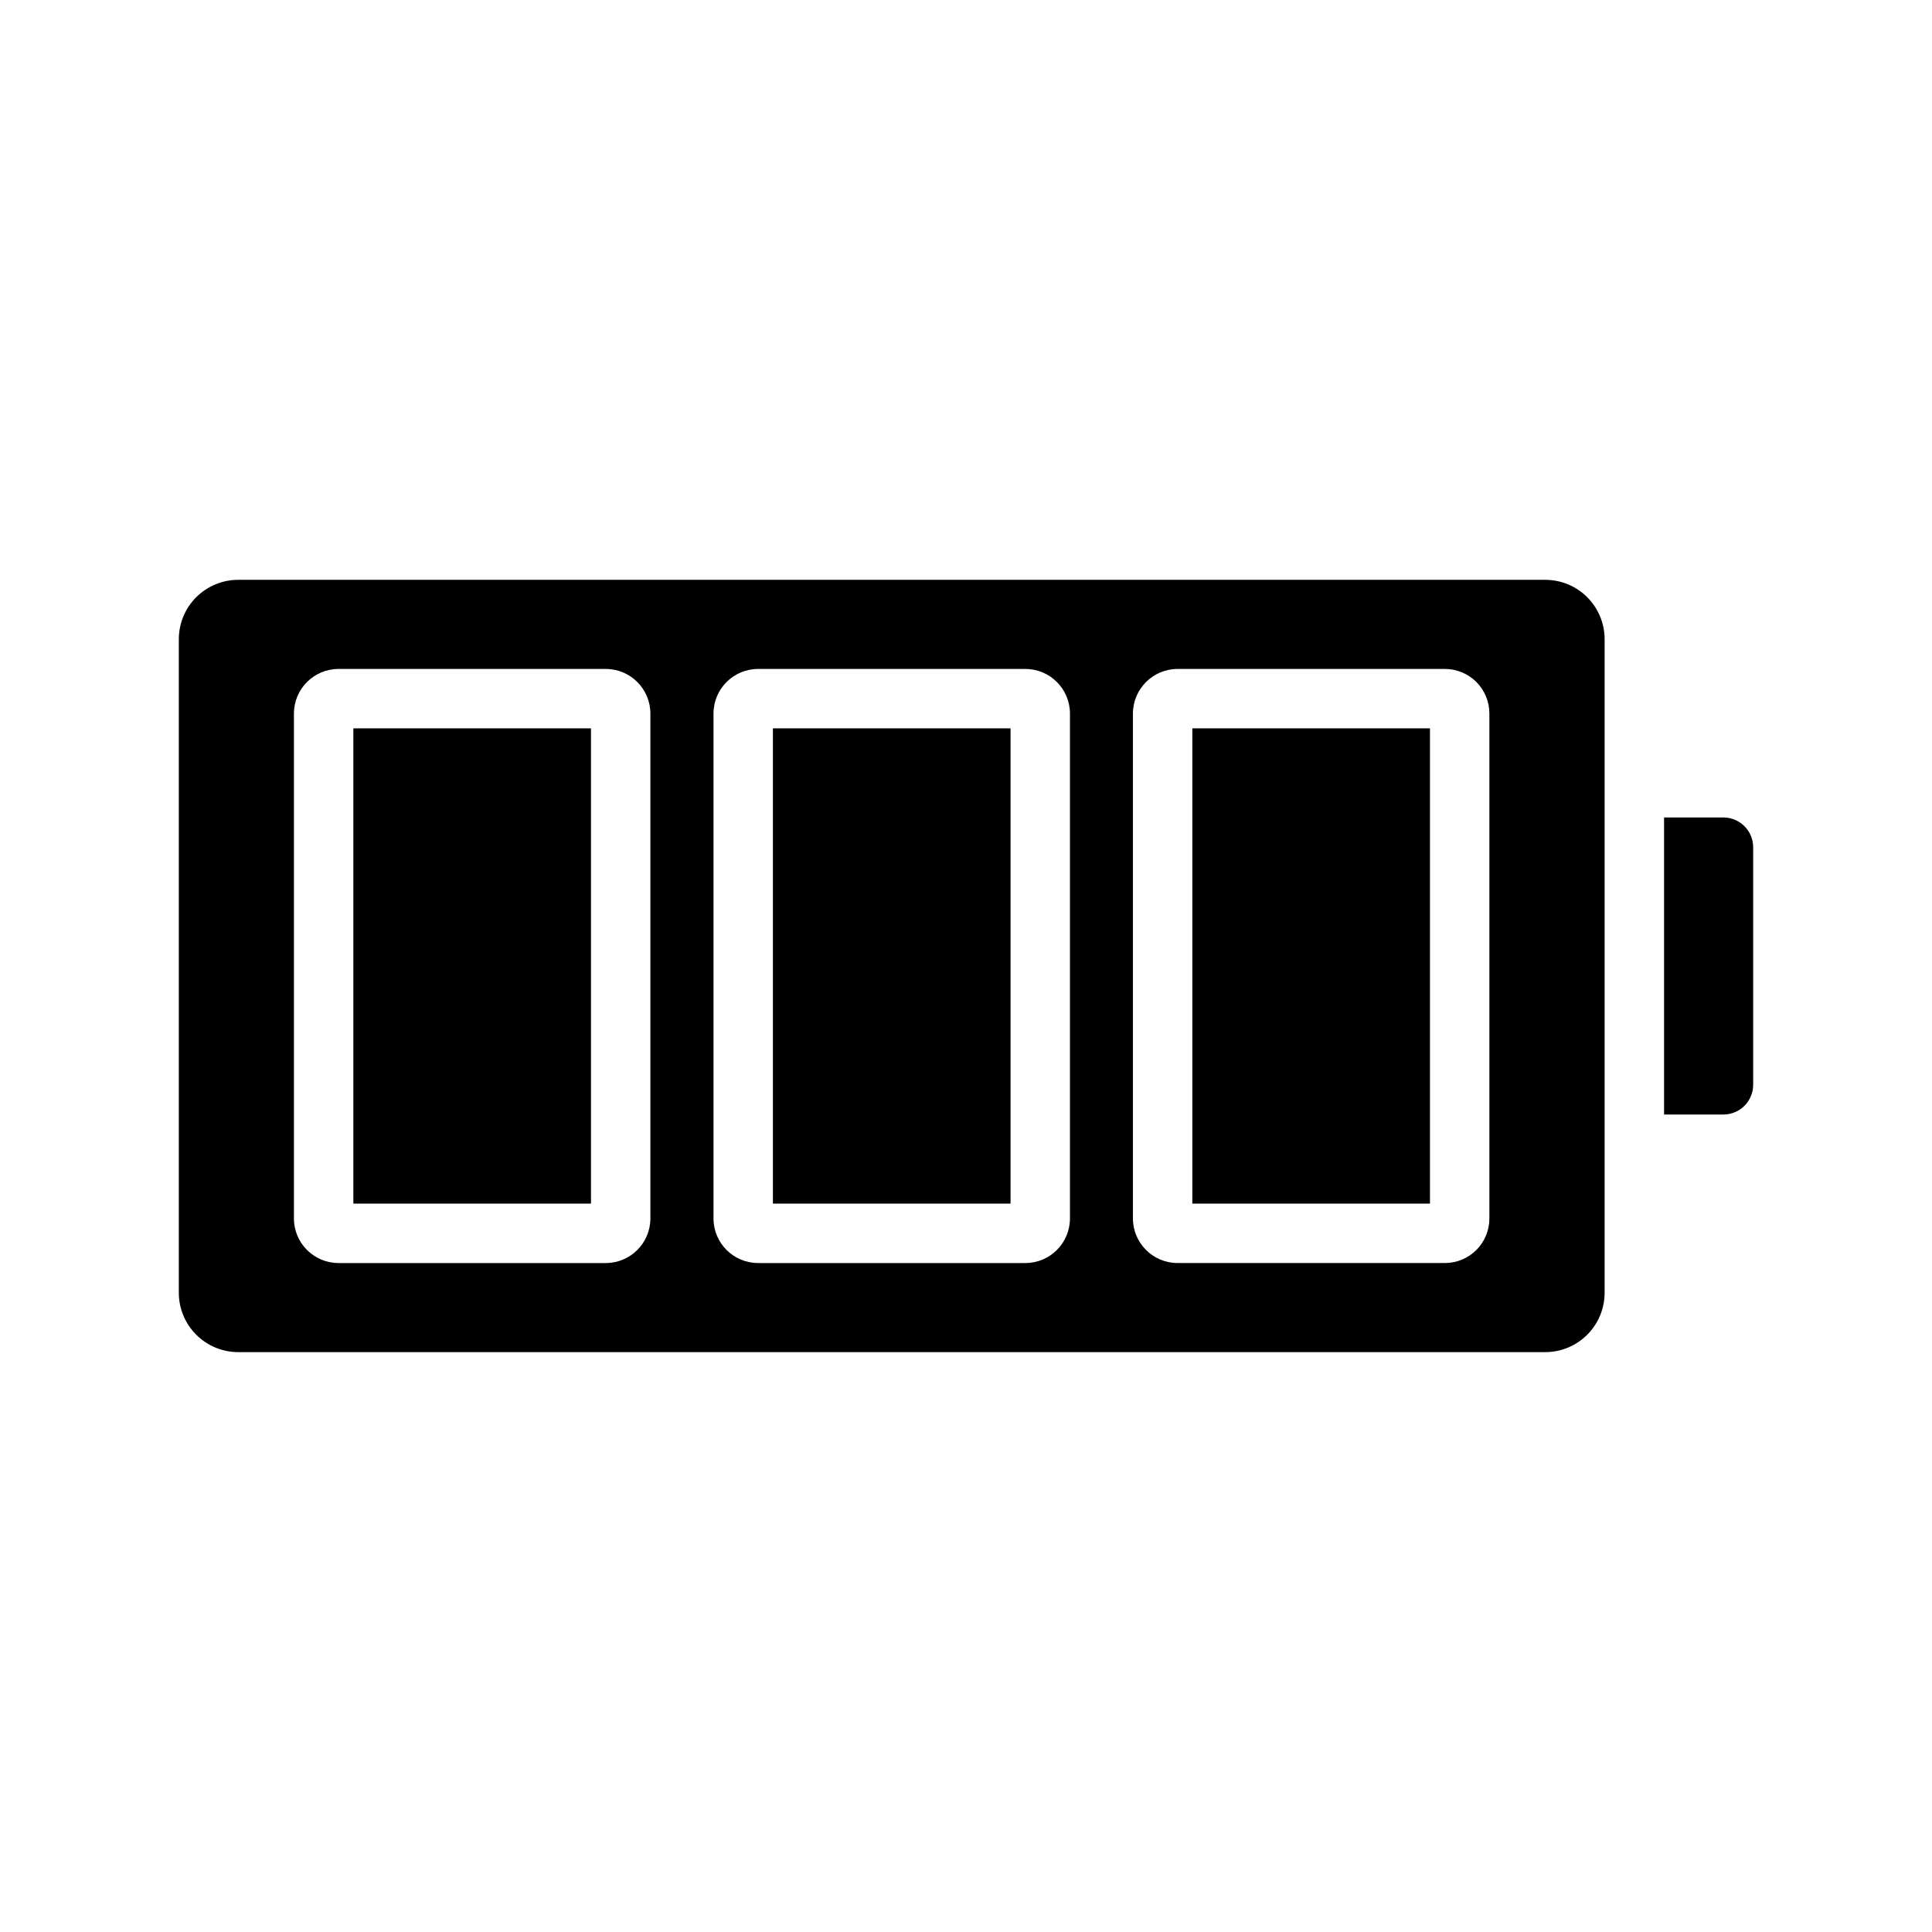
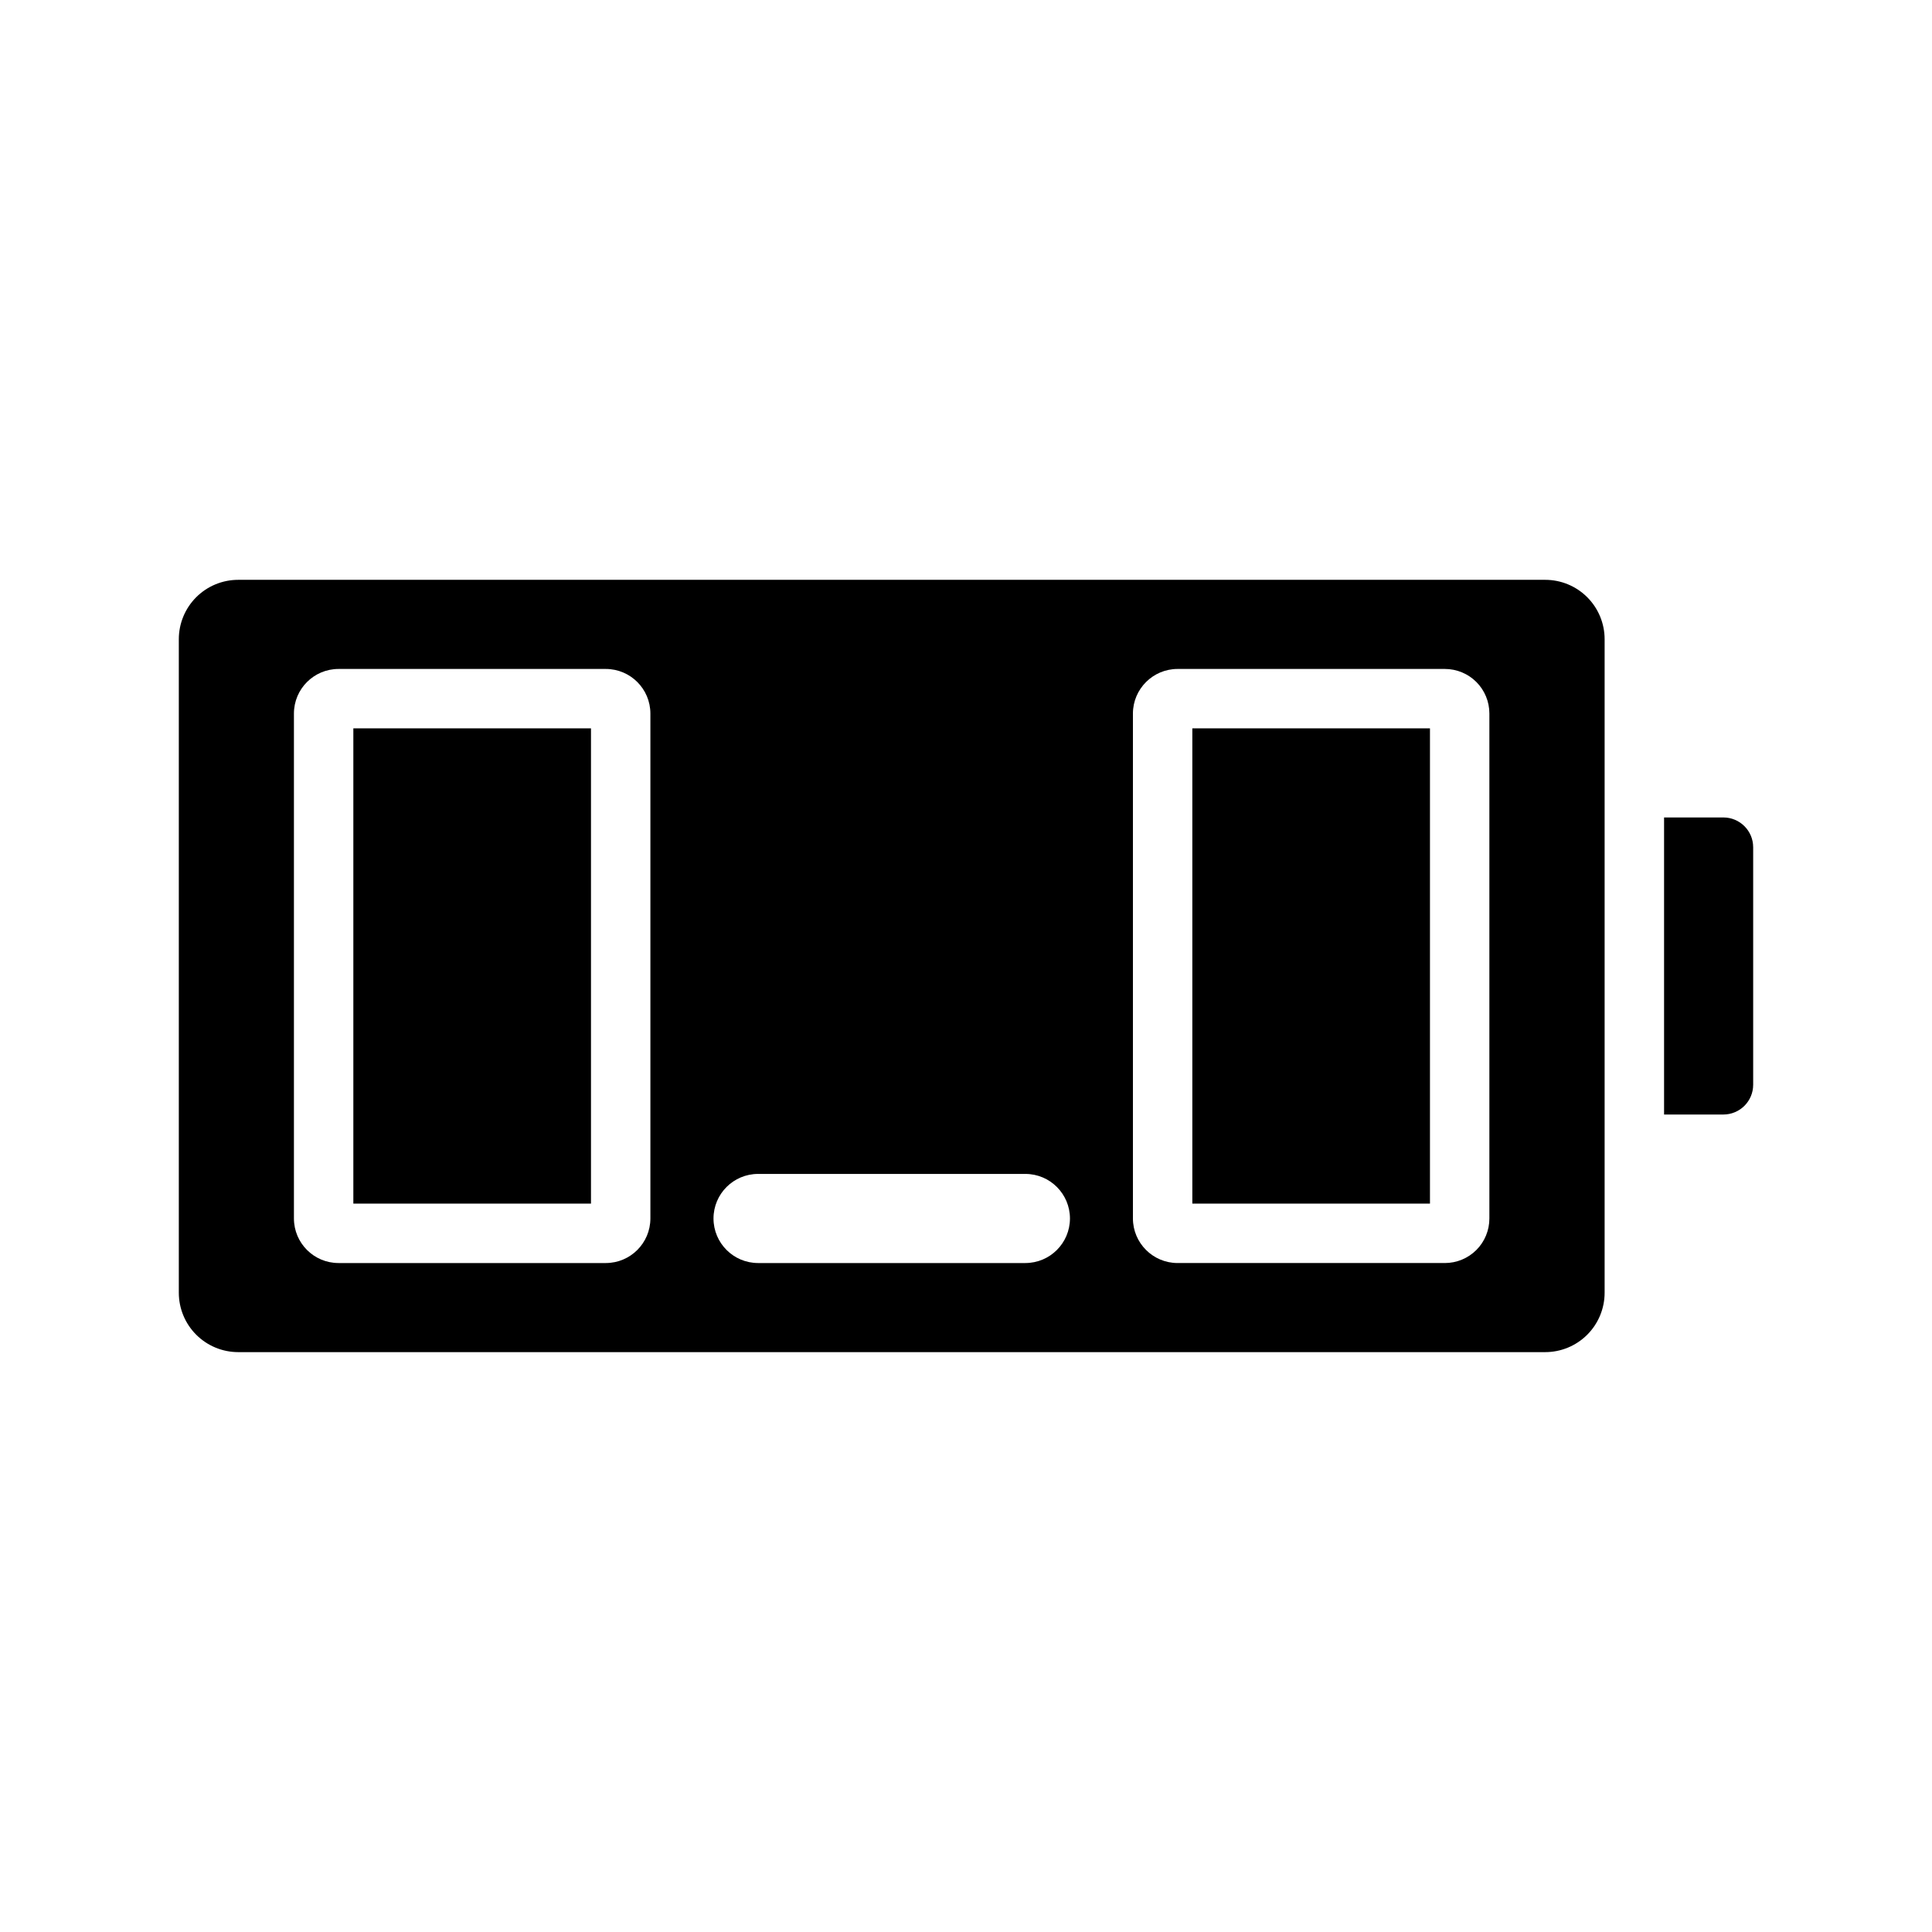
<svg xmlns="http://www.w3.org/2000/svg" fill="#000000" width="800px" height="800px" version="1.1" viewBox="144 144 512 512">
  <g>
-     <path d="m553.5 297.66h-346.37c-4.176 0-8.18 1.656-11.133 4.609-2.953 2.953-4.609 6.957-4.609 11.133v173.18c0 4.176 1.656 8.18 4.609 11.133s6.957 4.613 11.133 4.613h346.37c4.176 0 8.18-1.66 11.133-4.613s4.609-6.957 4.609-11.133v-173.18c0-4.176-1.656-8.18-4.609-11.133-2.953-2.953-6.957-4.609-11.133-4.609zm-237.14 169.25c-0.008 6.519-5.289 11.801-11.809 11.809h-70.848c-6.519-0.008-11.801-5.289-11.809-11.809v-133.82c0.008-6.519 5.289-11.801 11.809-11.809h70.848c6.519 0.008 11.801 5.289 11.809 11.809zm111.19 0c-0.008 6.519-5.289 11.801-11.809 11.809h-70.848c-6.519-0.008-11.801-5.289-11.809-11.809v-133.82c0.008-6.519 5.289-11.801 11.809-11.809h70.848c6.519 0.008 11.801 5.289 11.809 11.809zm111.15 0c0.004 3.133-1.238 6.141-3.453 8.355s-5.223 3.457-8.355 3.453h-70.848c-6.512-0.02-11.789-5.293-11.809-11.809v-133.82c0.02-6.512 5.297-11.789 11.809-11.809h70.848c3.133-0.004 6.141 1.238 8.355 3.453 2.215 2.219 3.457 5.223 3.453 8.355z" />
+     <path d="m553.5 297.66h-346.37c-4.176 0-8.18 1.656-11.133 4.609-2.953 2.953-4.609 6.957-4.609 11.133v173.18c0 4.176 1.656 8.18 4.609 11.133s6.957 4.613 11.133 4.613h346.37c4.176 0 8.18-1.66 11.133-4.613s4.609-6.957 4.609-11.133v-173.18c0-4.176-1.656-8.18-4.609-11.133-2.953-2.953-6.957-4.609-11.133-4.609zm-237.14 169.25c-0.008 6.519-5.289 11.801-11.809 11.809h-70.848c-6.519-0.008-11.801-5.289-11.809-11.809v-133.82c0.008-6.519 5.289-11.801 11.809-11.809h70.848c6.519 0.008 11.801 5.289 11.809 11.809zm111.19 0c-0.008 6.519-5.289 11.801-11.809 11.809h-70.848c-6.519-0.008-11.801-5.289-11.809-11.809c0.008-6.519 5.289-11.801 11.809-11.809h70.848c6.519 0.008 11.801 5.289 11.809 11.809zm111.15 0c0.004 3.133-1.238 6.141-3.453 8.355s-5.223 3.457-8.355 3.453h-70.848c-6.512-0.02-11.789-5.293-11.809-11.809v-133.82c0.02-6.512 5.297-11.789 11.809-11.809h70.848c3.133-0.004 6.141 1.238 8.355 3.453 2.215 2.219 3.457 5.223 3.453 8.355z" />
    <path d="m608.61 368.51v62.977c-0.012 4.34-3.527 7.856-7.871 7.871h-15.742v-78.723h15.742c4.344 0.016 7.859 3.531 7.871 7.875z" />
-     <path d="m348.83 337.02h62.977v125.95h-62.977z" />
    <path d="m237.64 337.02h62.977v125.95h-62.977z" />
    <path d="m459.98 337.02h62.977v125.95h-62.977z" />
  </g>
</svg>